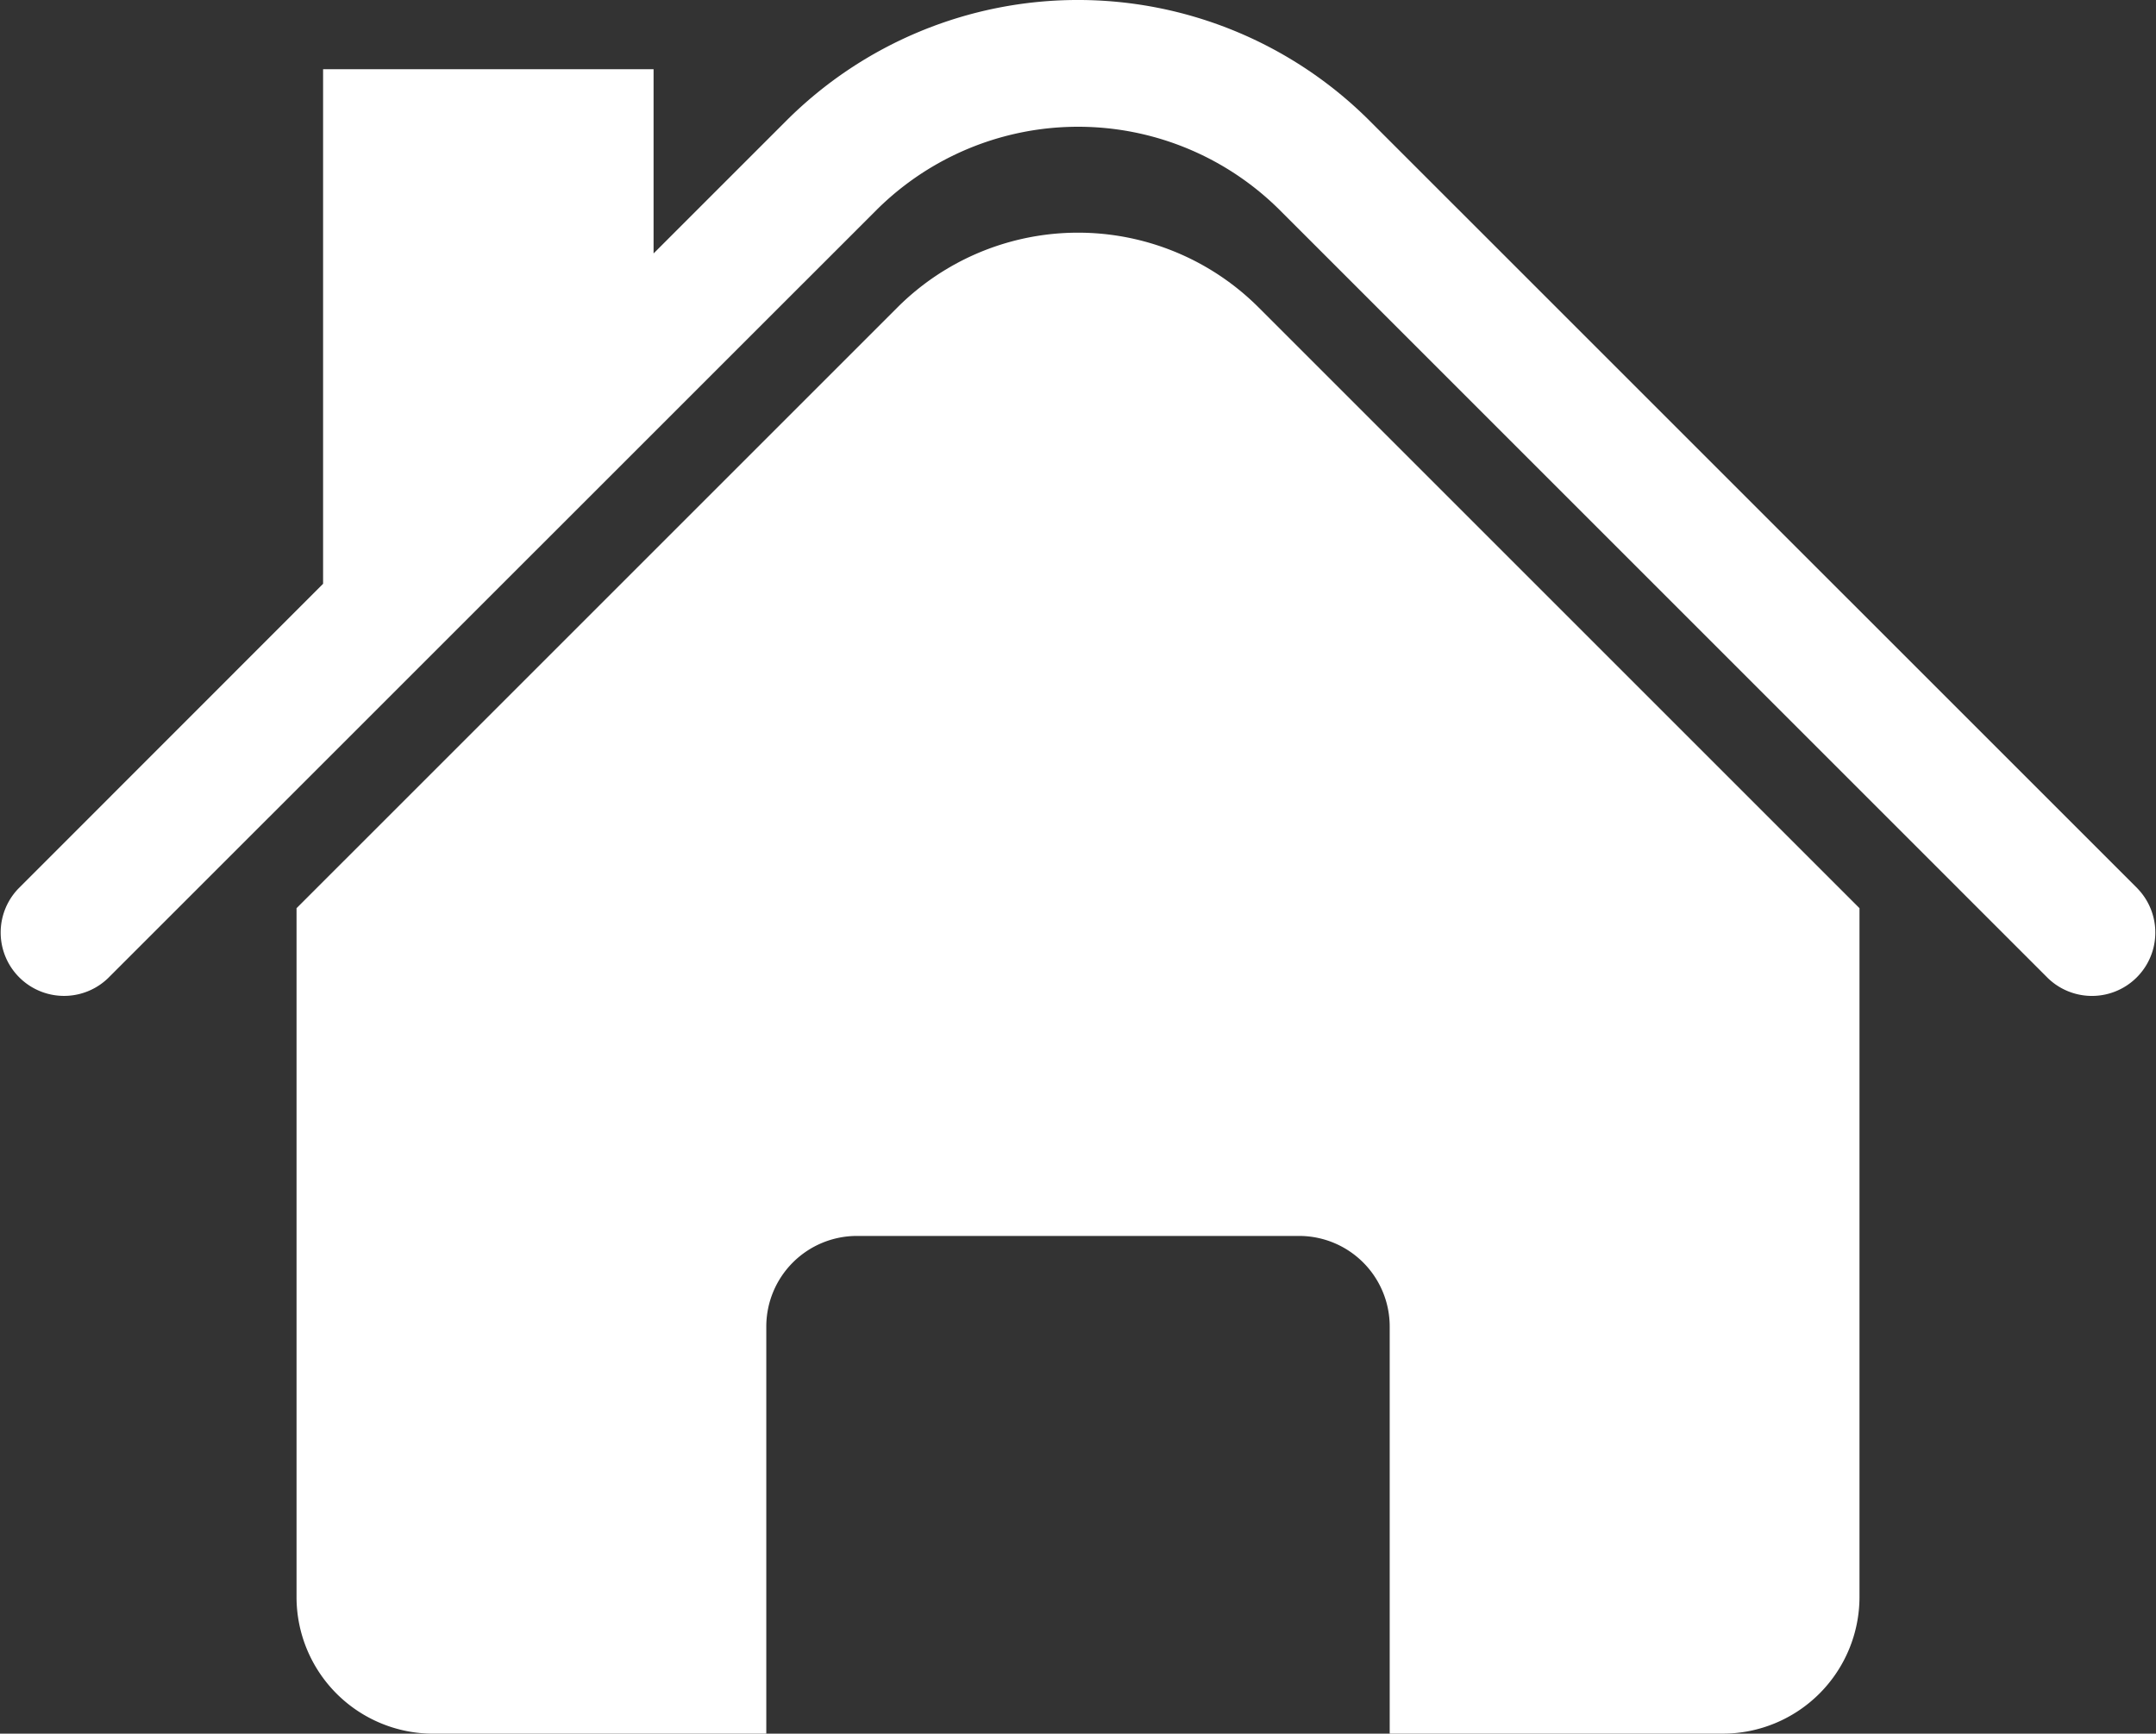
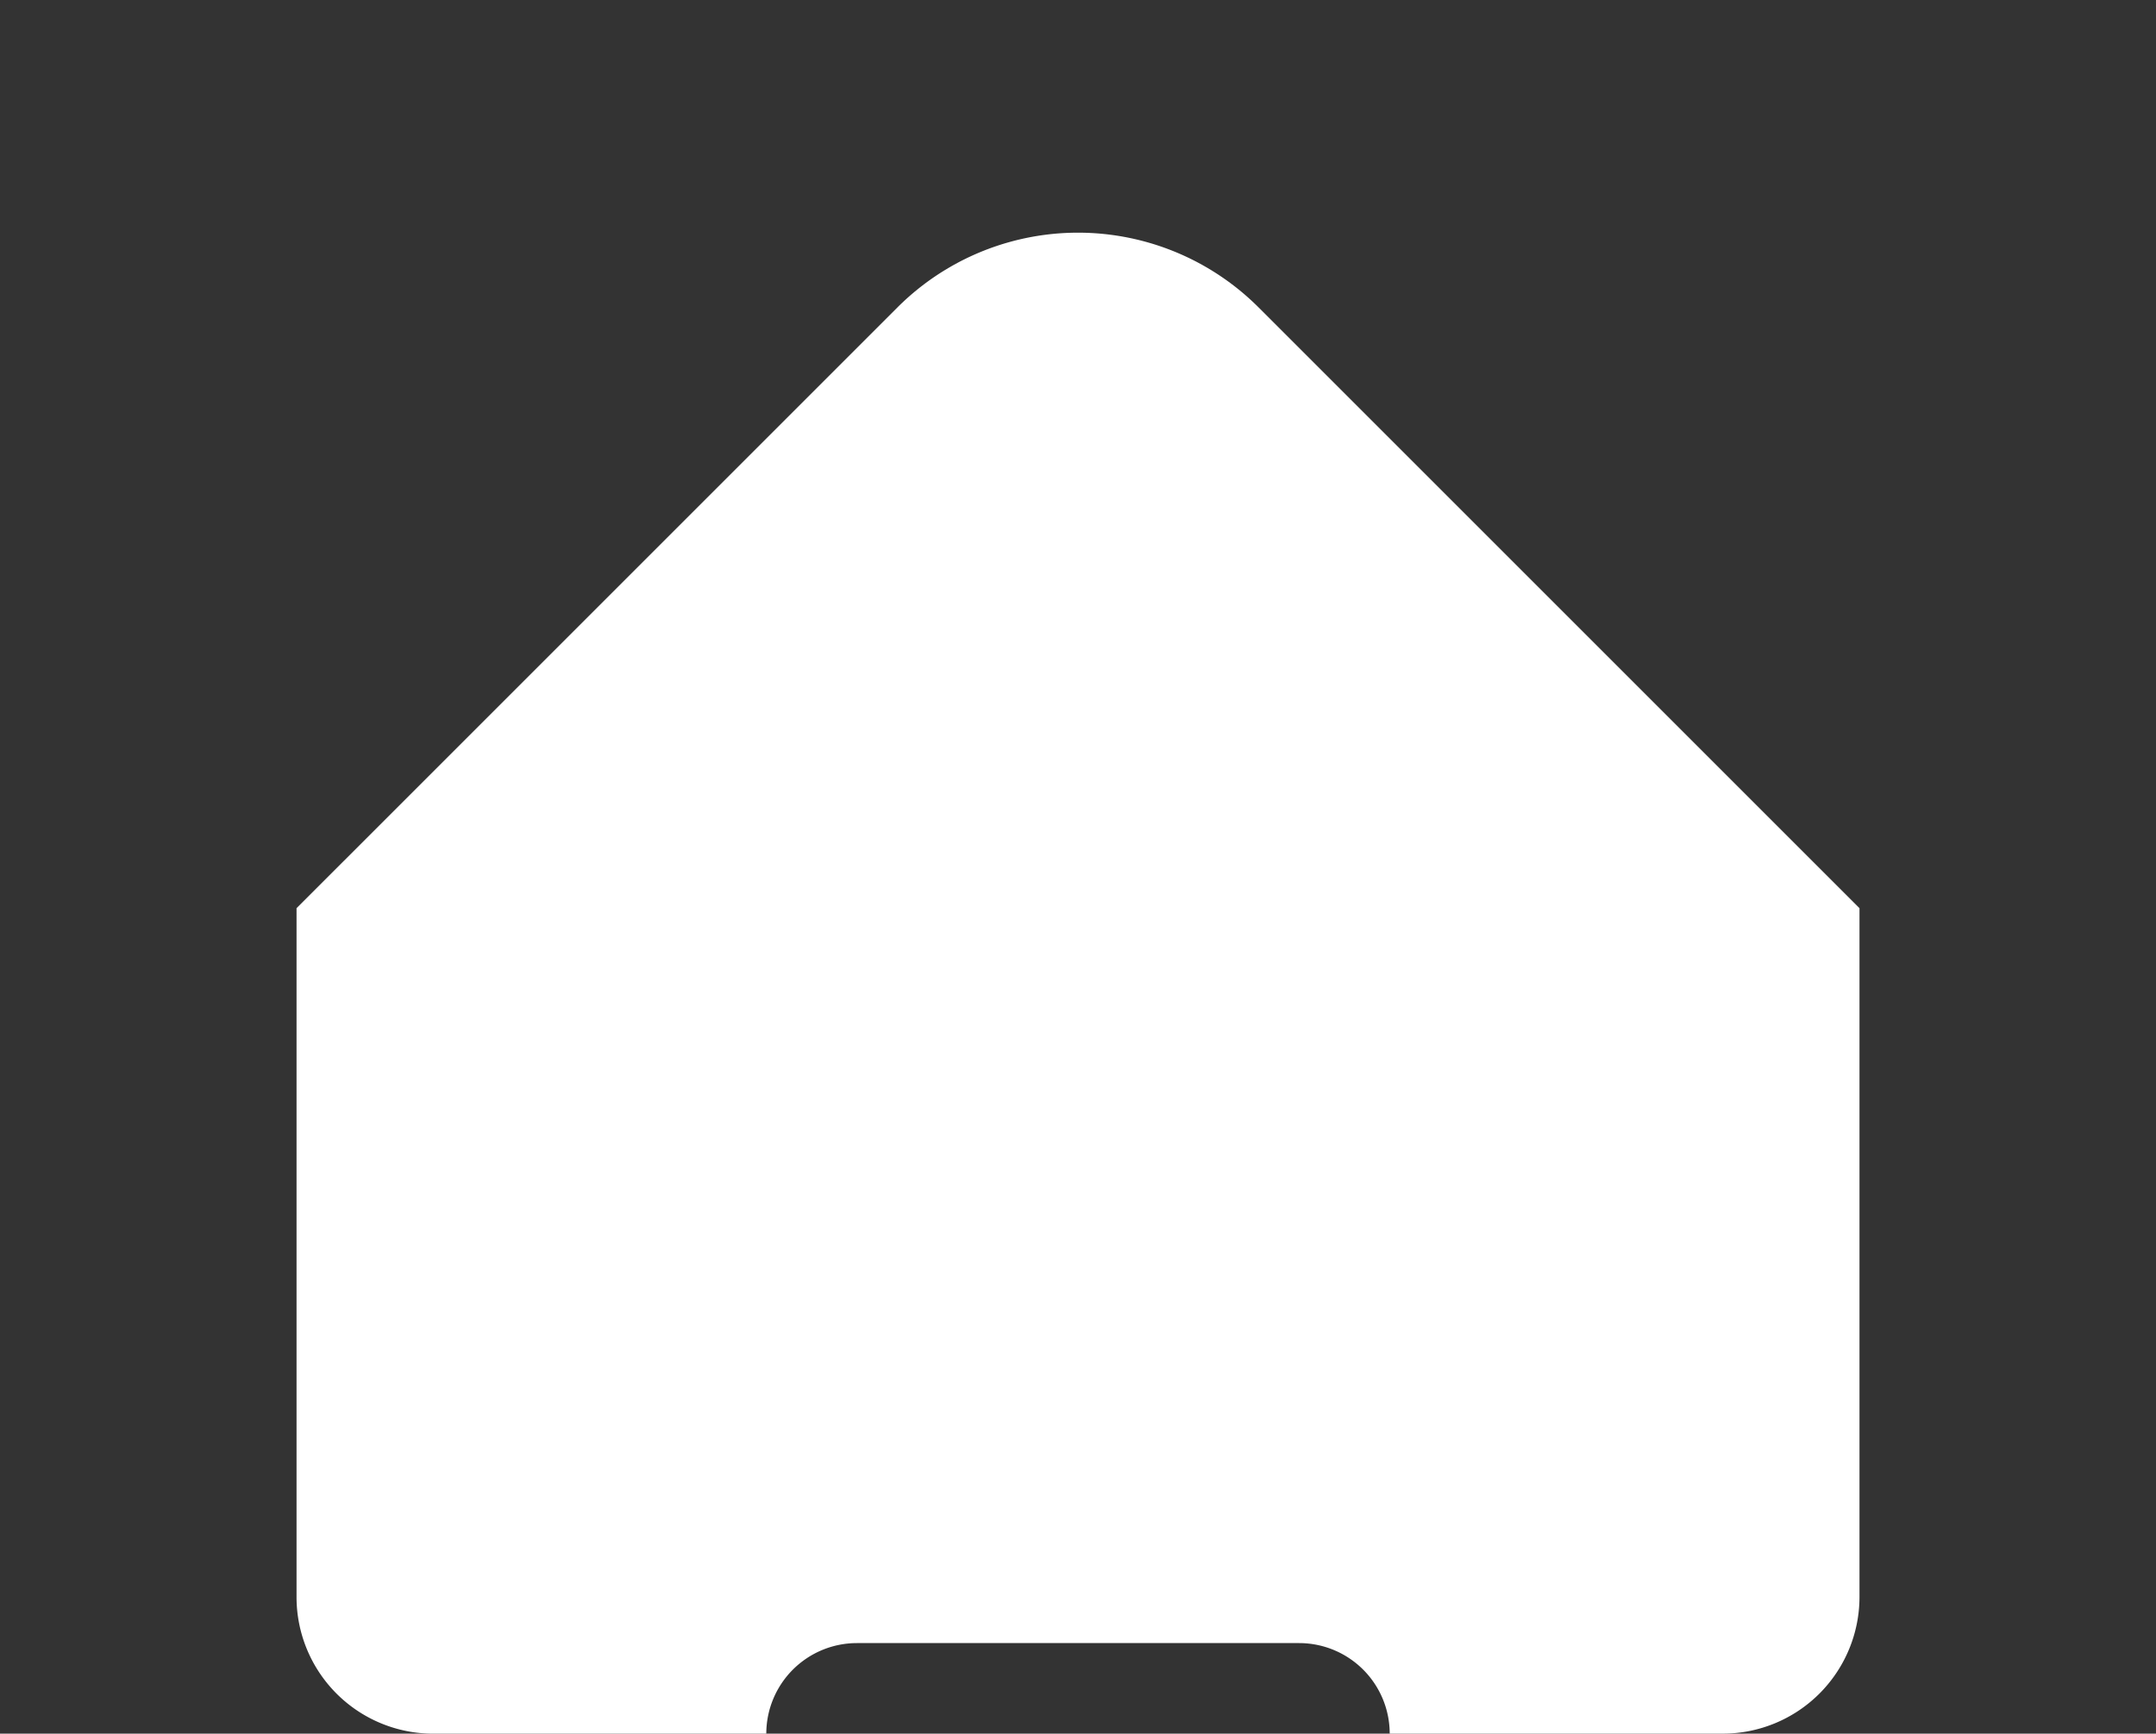
<svg xmlns="http://www.w3.org/2000/svg" id="Groupe_21173" data-name="Groupe 21173" width="76.981" height="61.911" viewBox="0 0 76.981 61.911">
  <rect x="0" y="0" width="76.981" height="61.911" fill="#333333" stroke="none" />
  <defs>
    <clipPath id="clip-path">
      <rect id="Rectangle_1915" data-name="Rectangle 1915" width="76.981" height="61.911" fill="#fff" />
    </clipPath>
  </defs>
  <g id="Groupe_21172" data-name="Groupe 21172" transform="translate(0 0)" clip-path="url(#clip-path)">
-     <path id="Tracé_7549" data-name="Tracé 7549" d="M76.319,31.726,48.9,4.311a14.728,14.728,0,0,0-20.824,0l-4.74,4.74V2.472h-11.8V20.848L.663,31.726a2.263,2.263,0,0,0,3.2,3.2L31.281,7.514a10.2,10.2,0,0,1,14.425,0L73.118,34.927a2.263,2.263,0,0,0,3.2-3.2" transform="translate(0 0)" fill="#fff" />
-     <path id="Tracé_7550" data-name="Tracé 7550" d="M38.7,6.083a9.121,9.121,0,0,0-12.9,0L4.347,27.535V52.13a4.881,4.881,0,0,0,4.881,4.884H21.12V42.474a3.237,3.237,0,0,1,3.237-3.235H40.144a3.235,3.235,0,0,1,3.235,3.235V57.013H55.272a4.884,4.884,0,0,0,4.881-4.884V27.535Z" transform="translate(6.241 4.898)" fill="#fff" />
+     <path id="Tracé_7550" data-name="Tracé 7550" d="M38.7,6.083a9.121,9.121,0,0,0-12.9,0L4.347,27.535V52.13a4.881,4.881,0,0,0,4.881,4.884H21.12a3.237,3.237,0,0,1,3.237-3.235H40.144a3.235,3.235,0,0,1,3.235,3.235V57.013H55.272a4.884,4.884,0,0,0,4.881-4.884V27.535Z" transform="translate(6.241 4.898)" fill="#fff" />
  </g>
</svg>